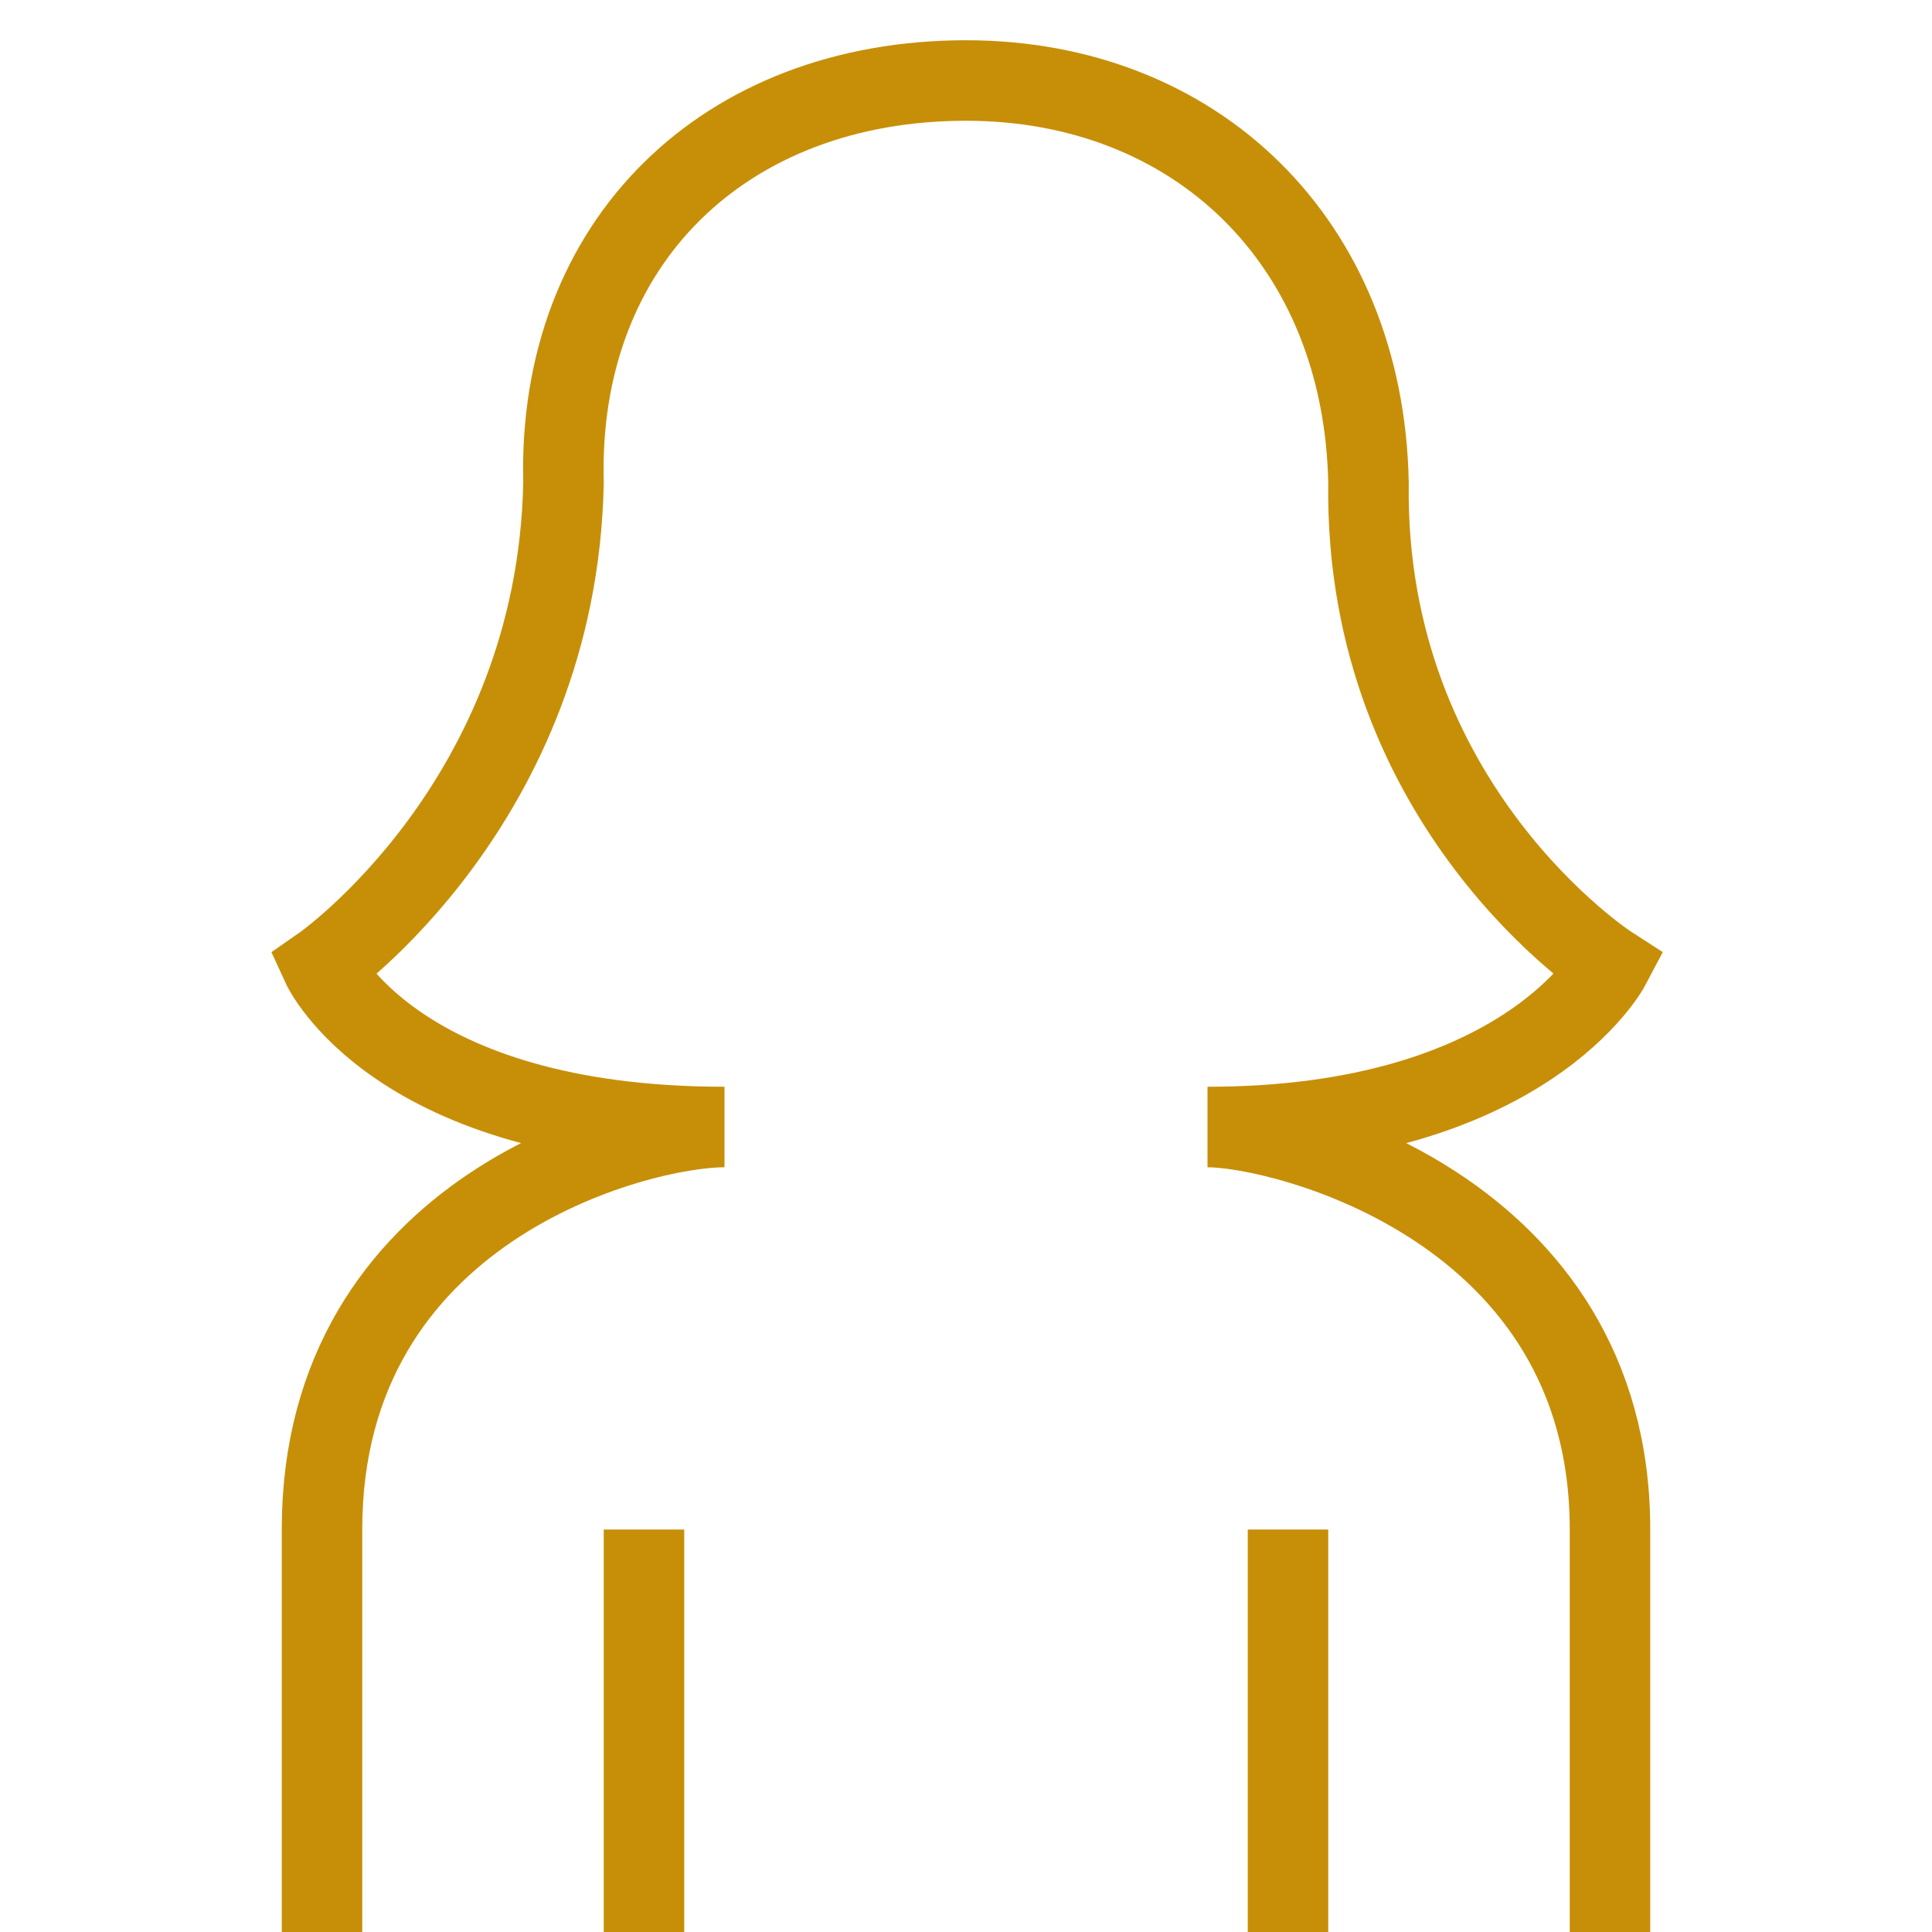
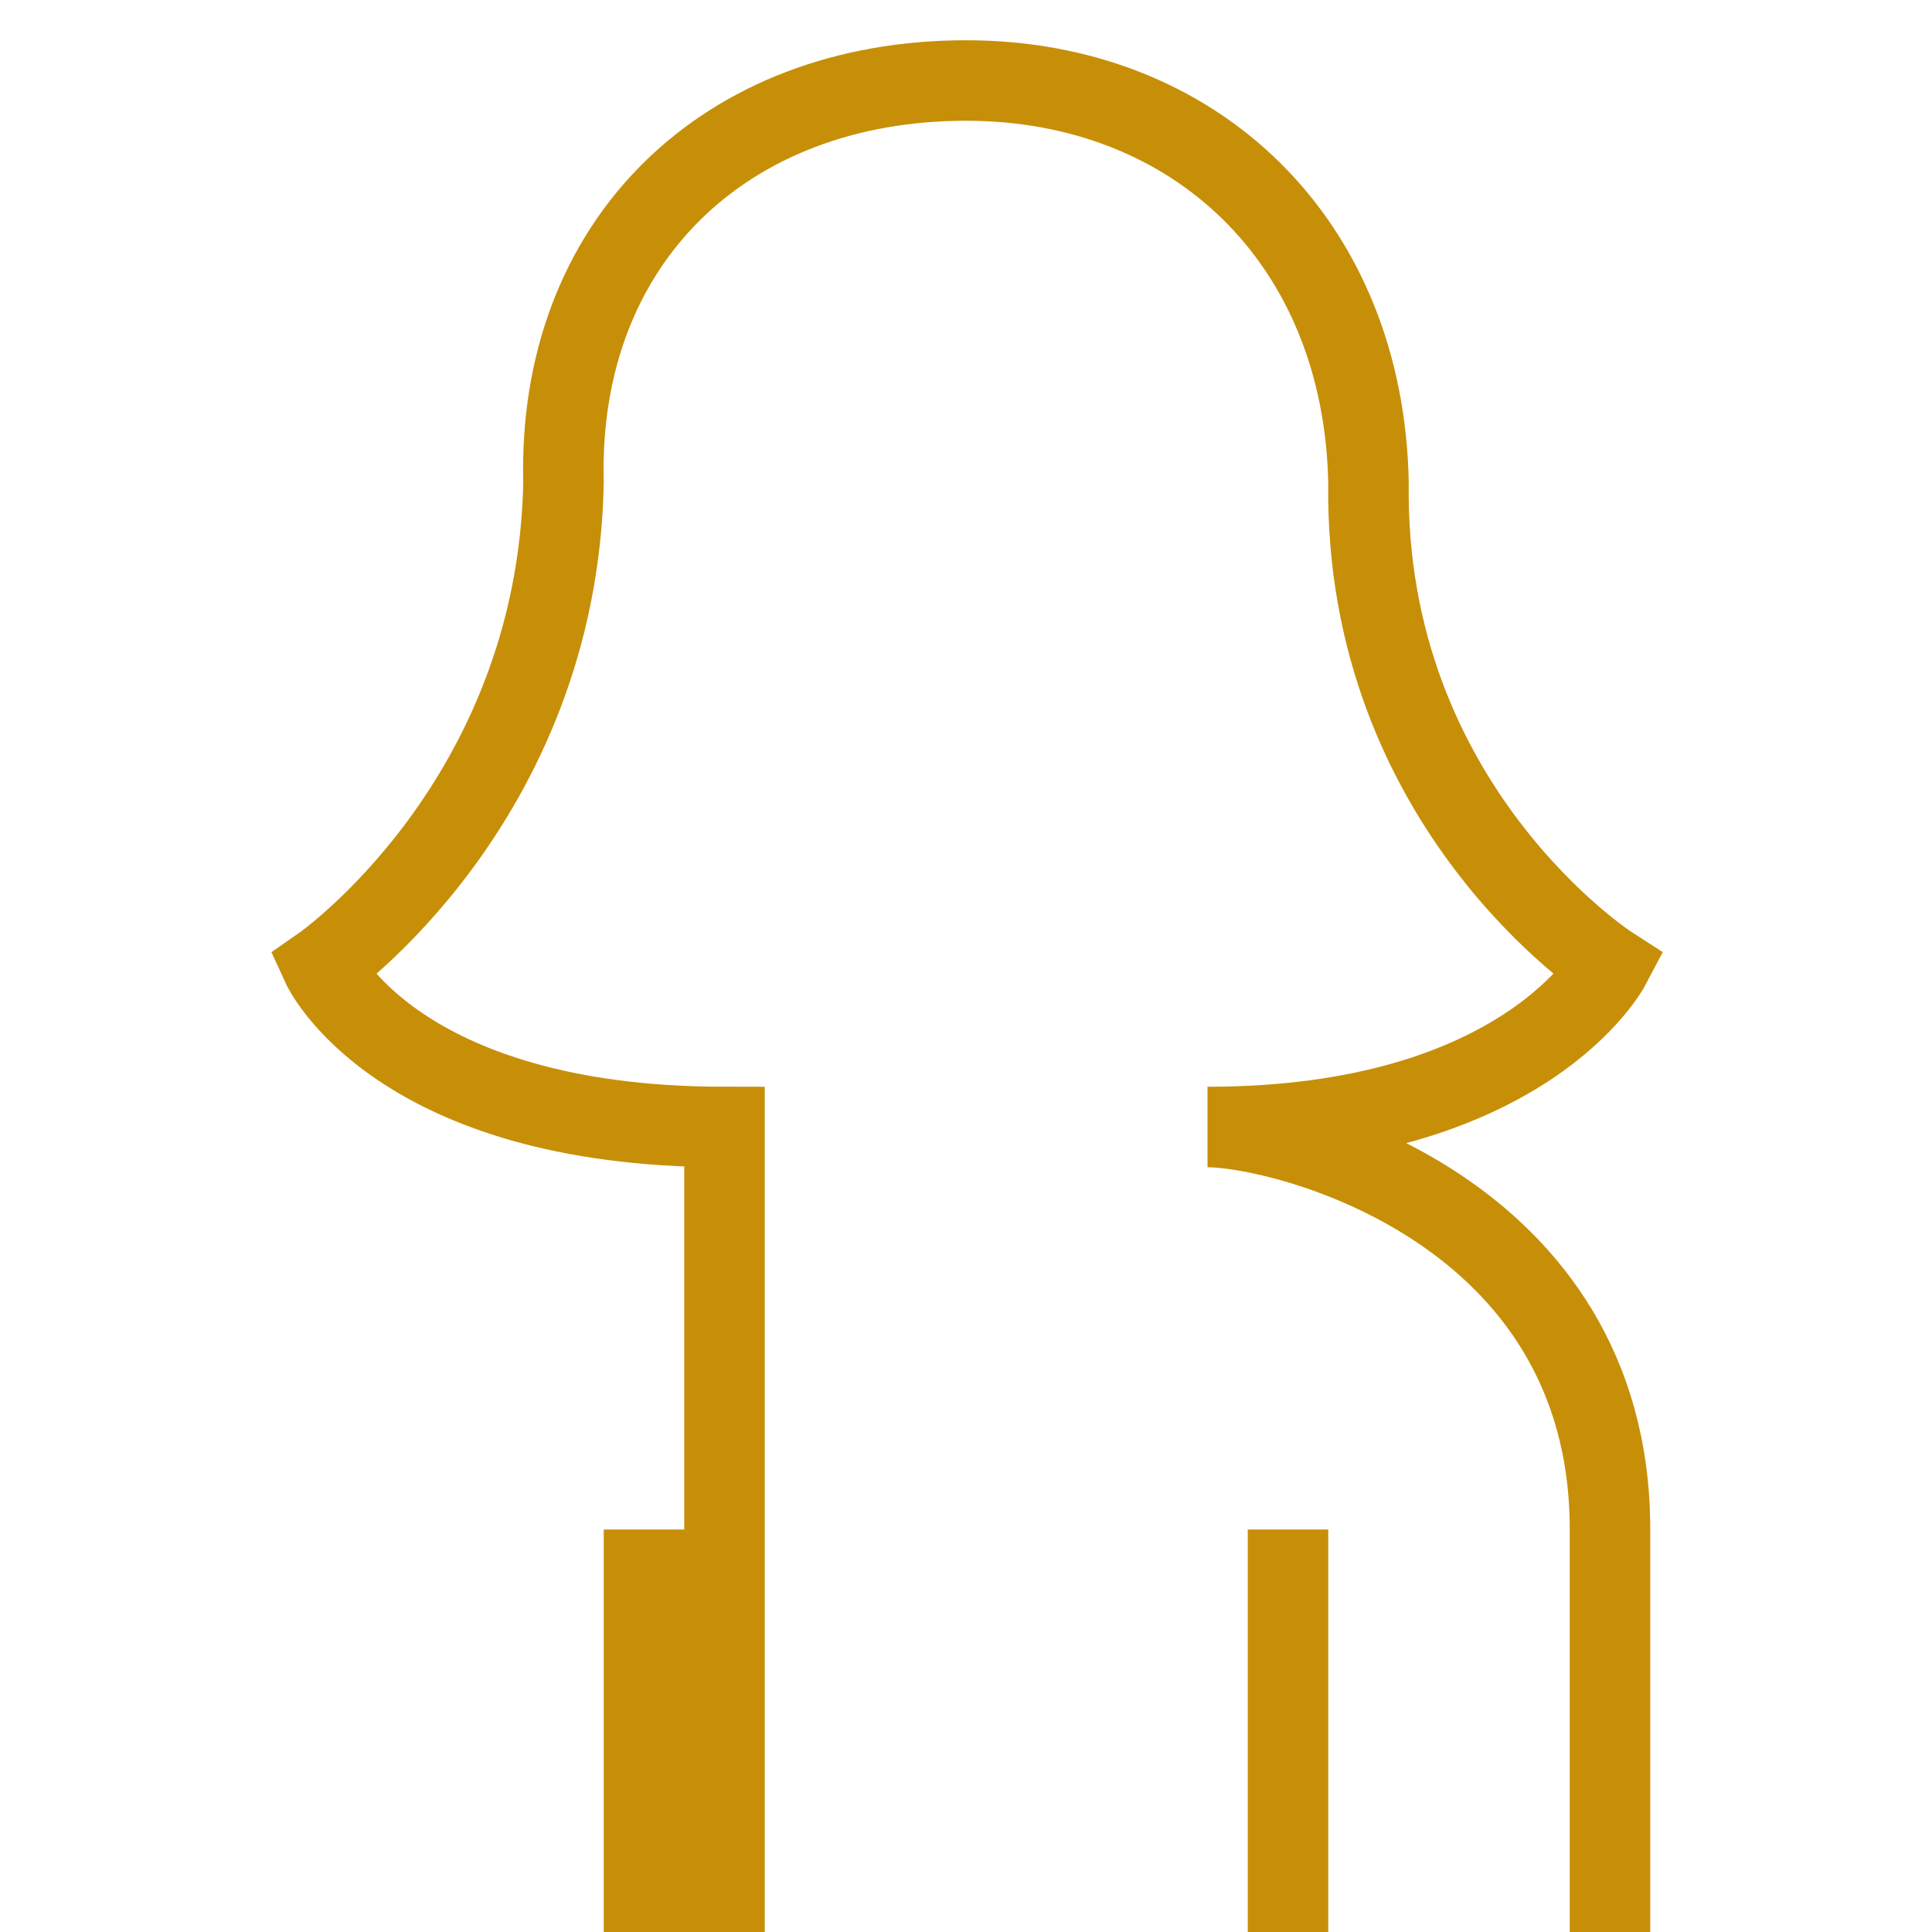
<svg xmlns="http://www.w3.org/2000/svg" width="48" height="48" viewBox="0 0 48 48" fill="none">
-   <path d="M40 48V38C40 30 31.88 28 30 28C37.896 28 40 24 40 24C40 24 33.886 20.062 34 12C33.886 6 29.7 2 24 2C18.024 2 13.838 6 14 12C13.838 19.938 8 24 8 24C8 24 9.828 28 18 28C15.842 28 8 30 8 38V48M32 38V48M16 38V48" stroke="#C78F08" stroke-width="2" />
+   <path d="M40 48V38C40 30 31.88 28 30 28C37.896 28 40 24 40 24C40 24 33.886 20.062 34 12C33.886 6 29.7 2 24 2C18.024 2 13.838 6 14 12C13.838 19.938 8 24 8 24C8 24 9.828 28 18 28V48M32 38V48M16 38V48" stroke="#C78F08" stroke-width="2" />
</svg>